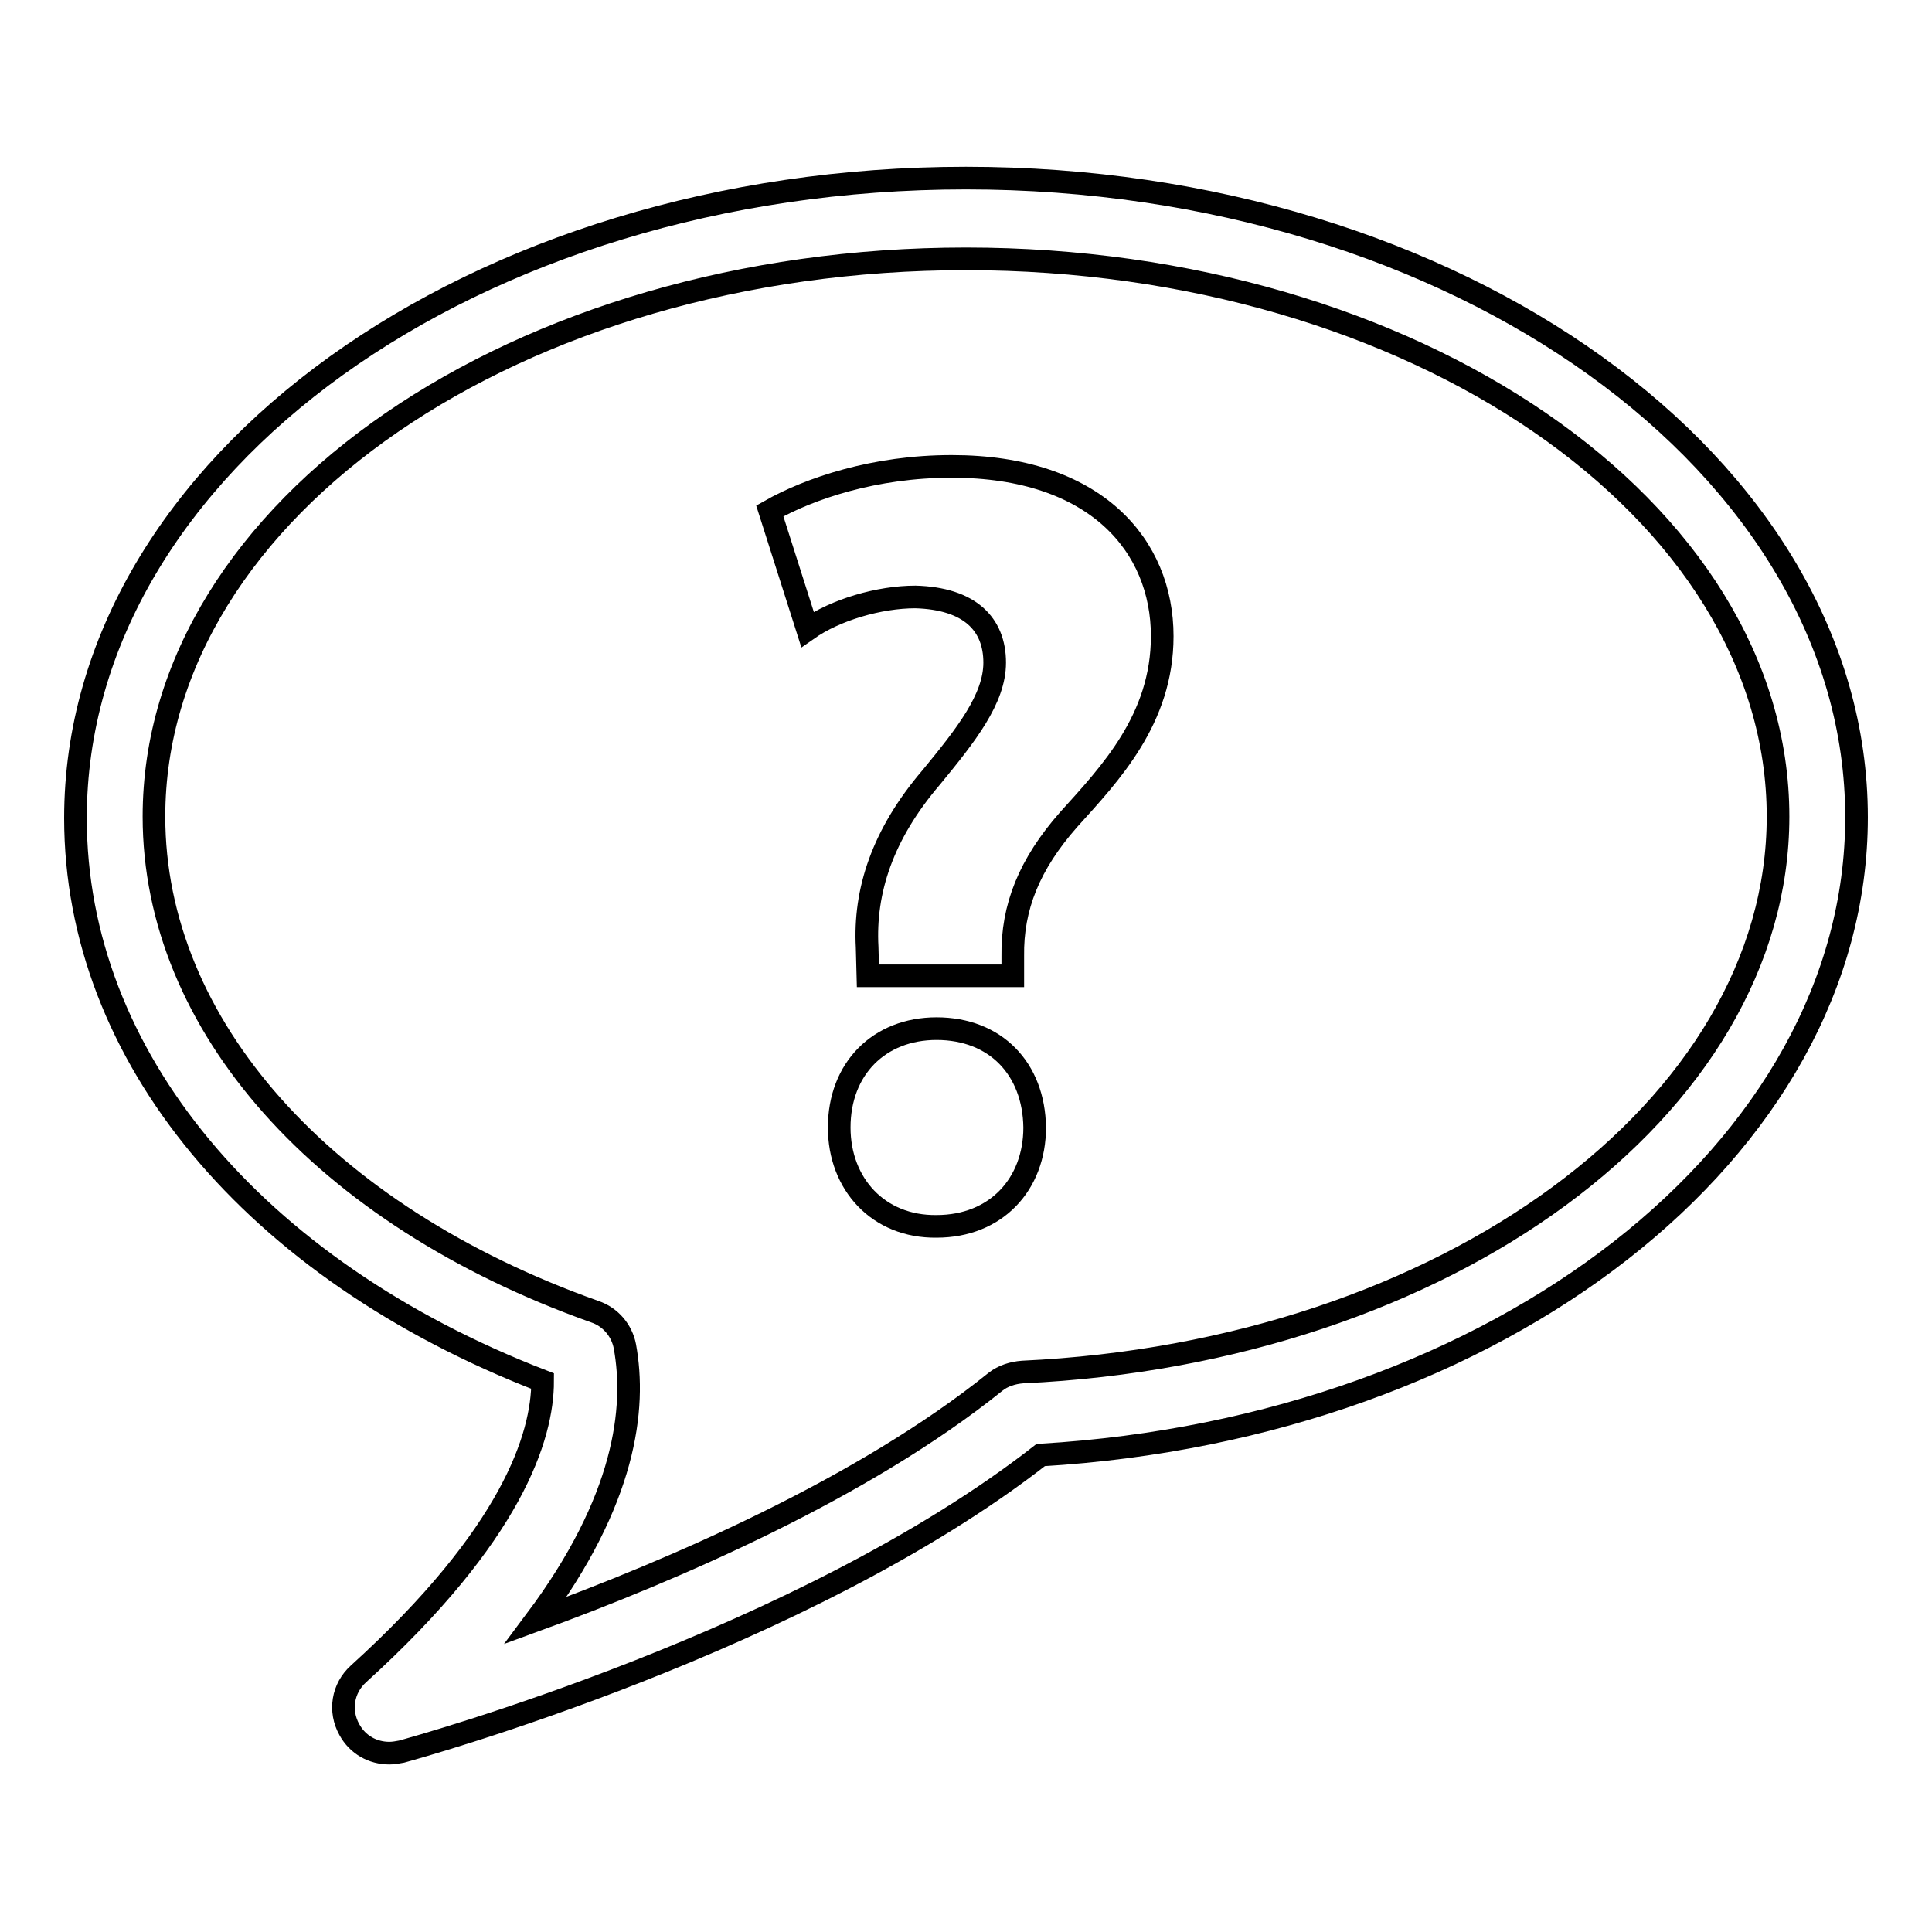
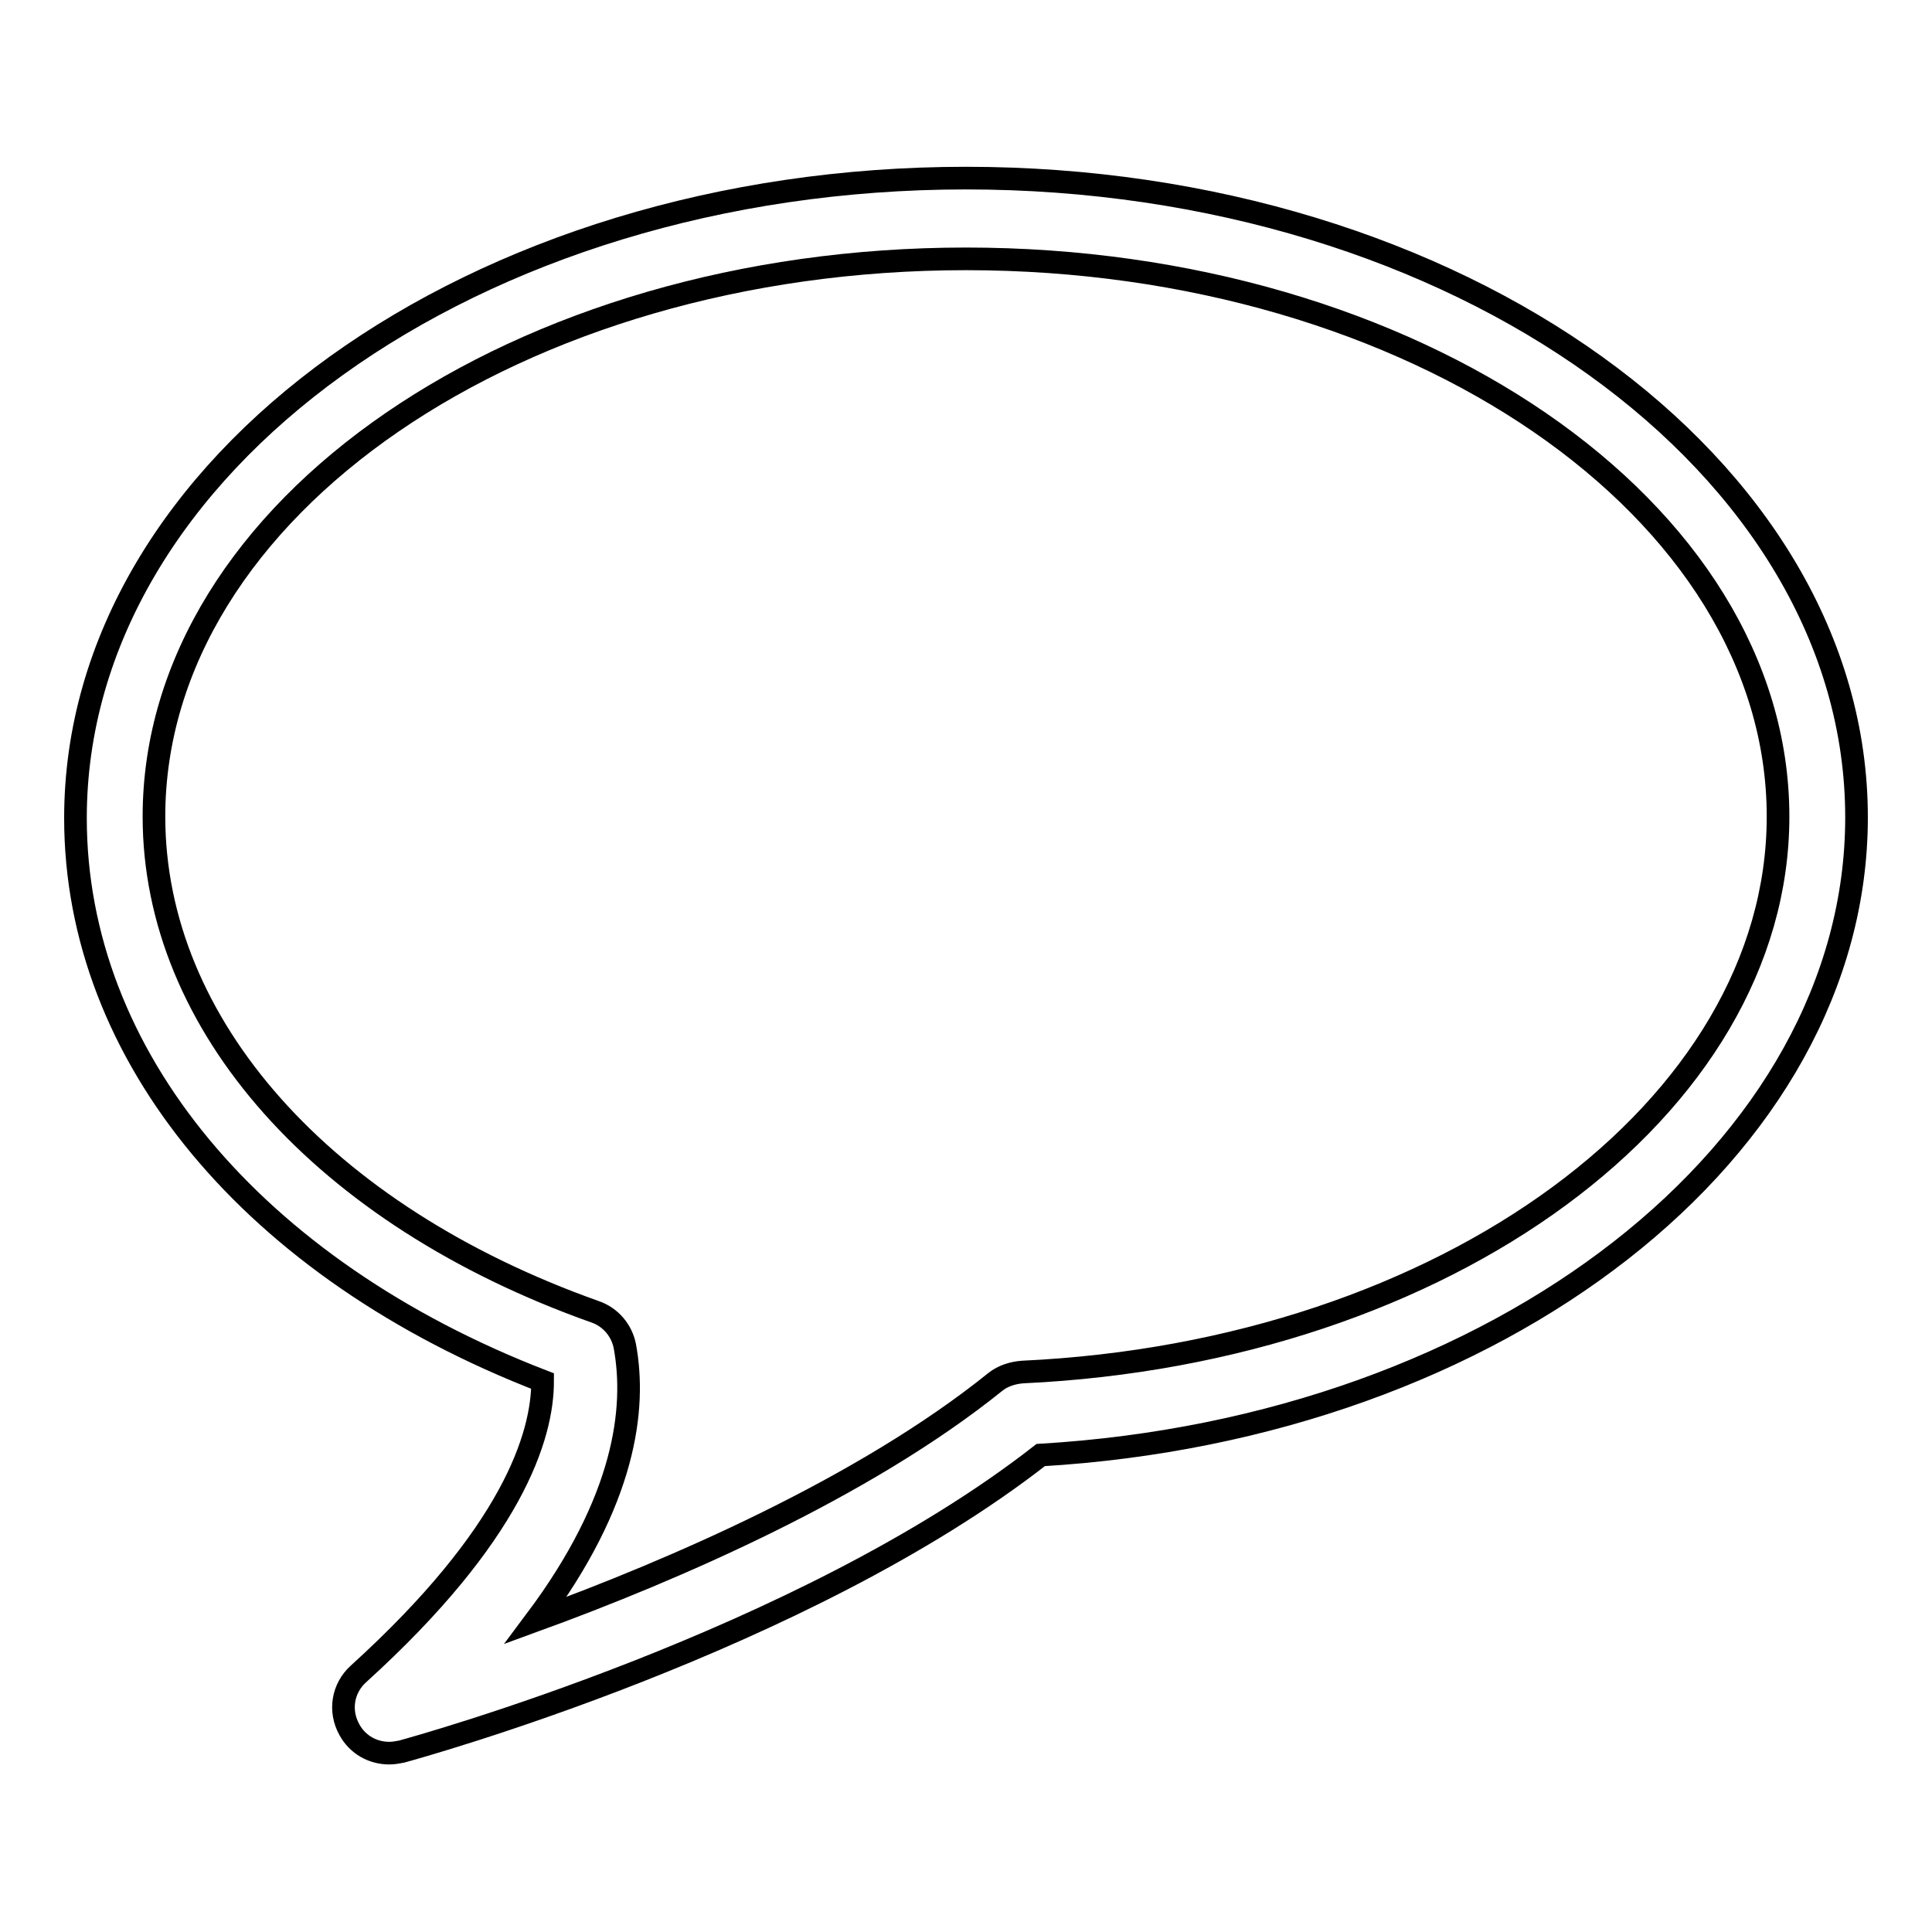
<svg xmlns="http://www.w3.org/2000/svg" version="1.1" x="0px" y="0px" viewBox="0 0 256 256" enable-background="new 0 0 256 256" xml:space="preserve">
  <g>
    <g>
      <g>
        <g>
          <g>
            <path stroke-width="3" fill-opacity="0" stroke="#000000" d="M128,23.6c-65.1,0-118,38-118,84.8c0,31.5,23.6,59.8,61.9,74.6c0,7.3-4,20.3-24.4,38.8c-2.1,1.9-2.6,4.9-1.2,7.4c1.1,2,3.1,3.1,5.3,3.1c0.5,0,1.1-0.1,1.6-0.2c2.2-0.6,53.2-14.7,84.7-39.3c60.8-3.6,108.1-40.5,108.1-84.5C246,61.7,193.1,23.6,128,23.6z M135.5,181.8c-1.3,0.1-2.6,0.5-3.6,1.3c-17.5,14.1-42.8,25-60.9,31.6c11.9-15.9,13.3-28.1,11.8-36.3c-0.4-2.1-1.9-3.9-4-4.6c-36-12.8-58.4-38-58.4-65.6c0-40.8,48.3-73.9,107.6-73.9c59.3,0,107.6,33.2,107.6,73.9C235.6,146.8,191.6,179.2,135.5,181.8z" />
          </g>
          <g>
-             <path stroke-width="3" fill-opacity="0" stroke="#000000" d="M115,129.3l-0.1-3.8c-0.4-7.4,2-14.9,8.5-22.5c4.6-5.6,8.4-10.4,8.4-15.2c0-5.1-3.3-8.5-10.5-8.7c-4.8,0-10.6,1.7-14.3,4.3L102,67.7c5.3-3,13.9-5.9,24.1-5.9c19.1,0,27.9,10.5,27.9,22.5c0,11-6.9,18.2-12.4,24.3c-5.2,5.9-7.5,11.6-7.4,18.1v2.6L115,129.3L115,129.3z M111.2,149.4c0-7.8,5.3-13.1,12.9-13.1c7.8,0,12.9,5.3,13,13.1c0,7.5-5.1,13.1-13,13.1C116.4,162.6,111.2,156.9,111.2,149.4z" />
-           </g>
+             </g>
        </g>
      </g>
      <g />
      <g />
      <g />
      <g />
      <g />
      <g />
      <g />
      <g />
      <g />
      <g />
      <g />
      <g />
      <g />
      <g />
      <g />
    </g>
  </g>
</svg>